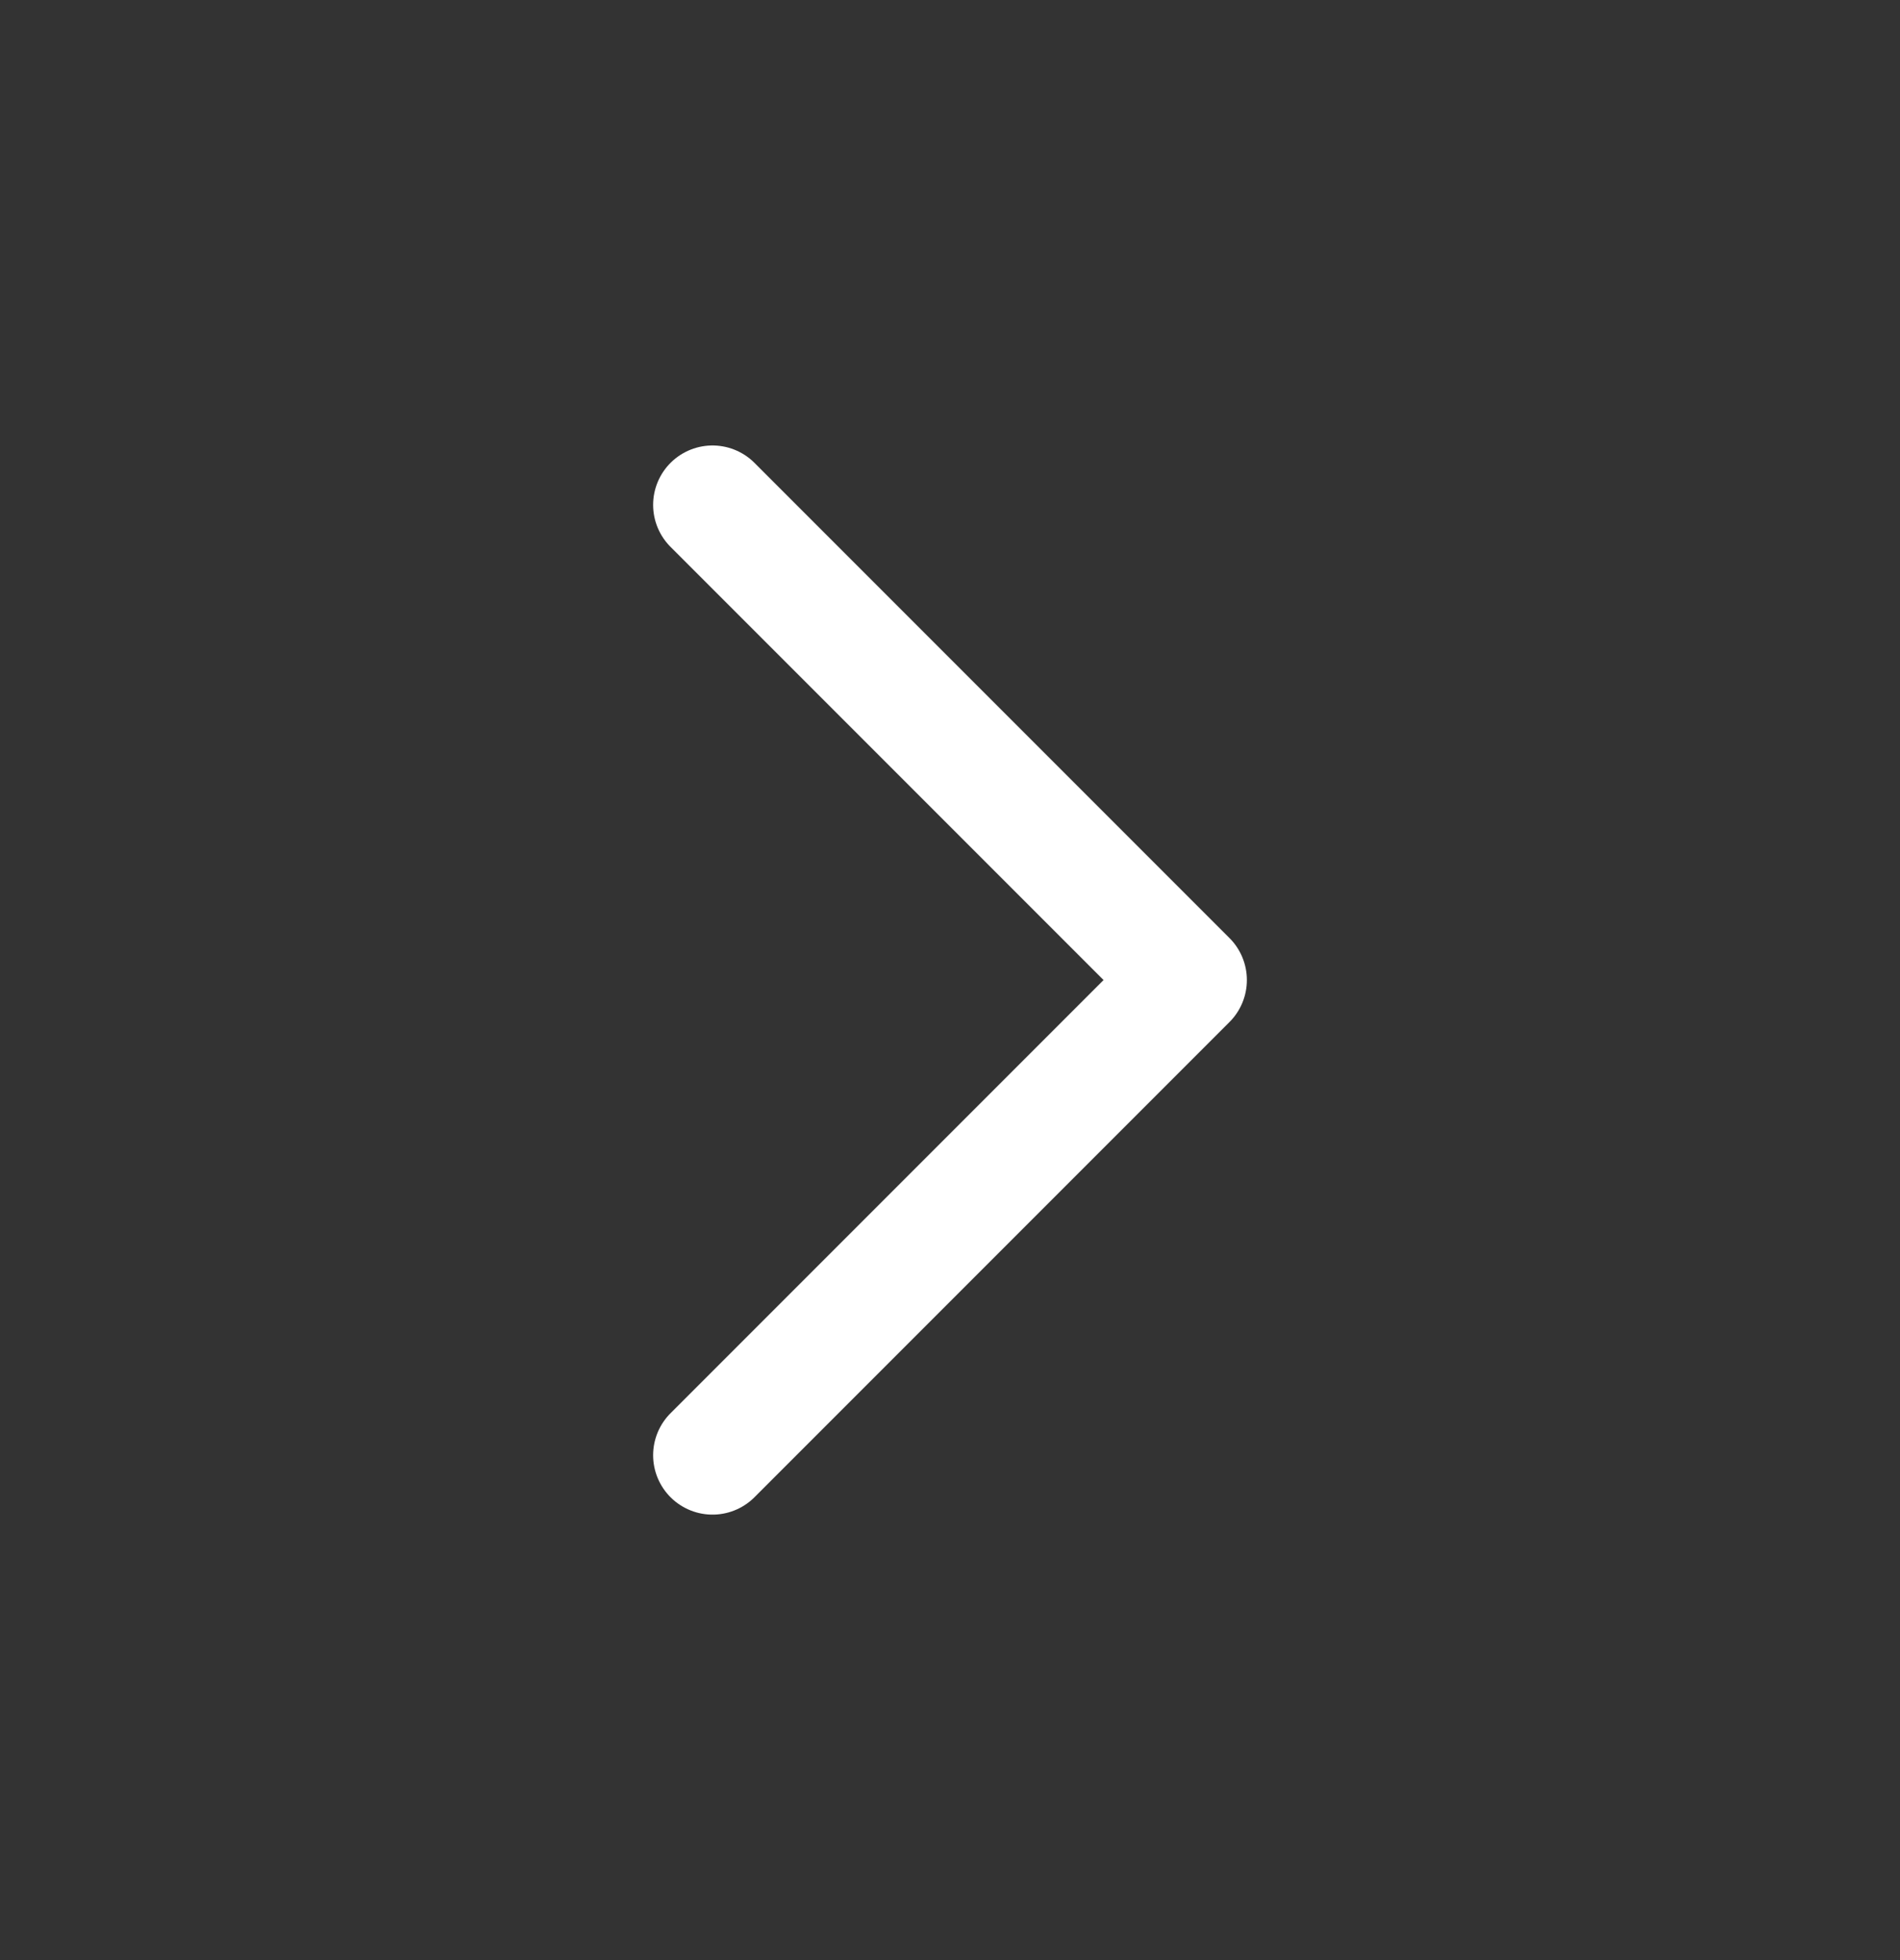
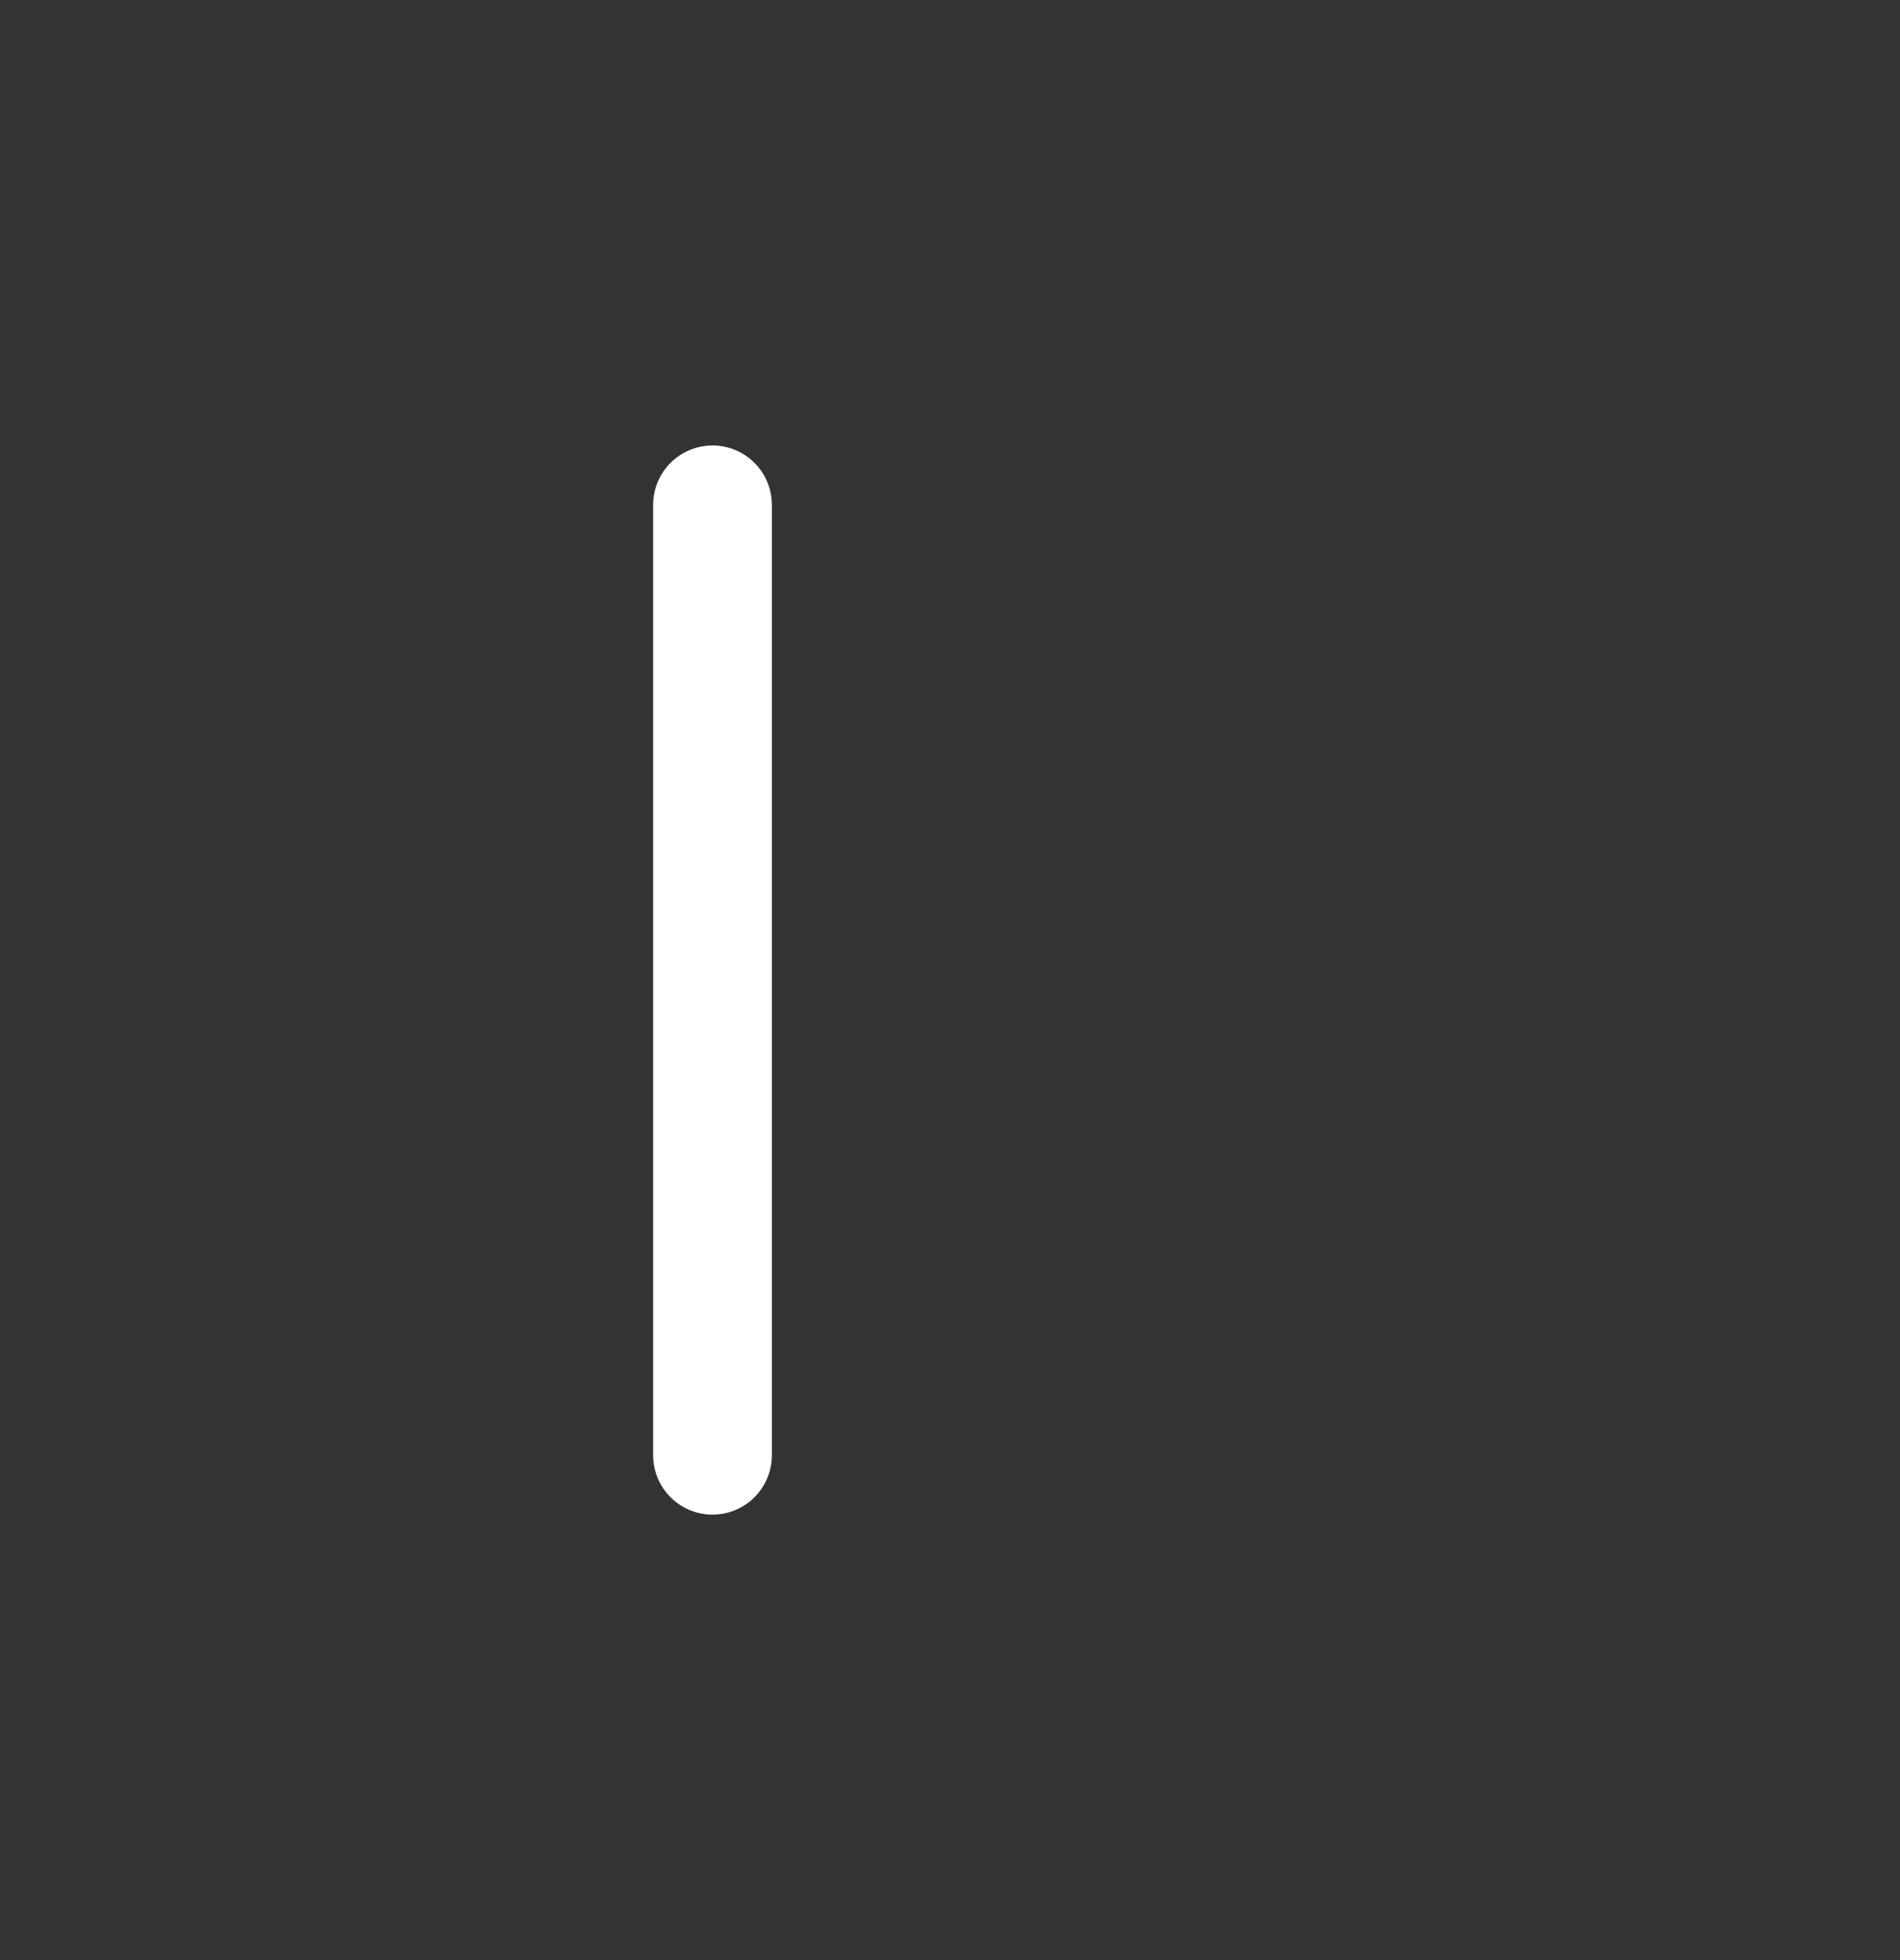
<svg xmlns="http://www.w3.org/2000/svg" width="32" height="33" viewBox="0 0 32 33" fill="none">
  <rect x="0" y="0" width="32" height="33" fill="#333333" stroke="none" />
  <g id="chevron-right">
-     <path id="Icon" d="M12 24.5L20 16.5L12 8.5" stroke="white" stroke-width="2" stroke-linecap="round" stroke-linejoin="round" />
+     <path id="Icon" d="M12 24.5L12 8.5" stroke="white" stroke-width="2" stroke-linecap="round" stroke-linejoin="round" />
  </g>
</svg>